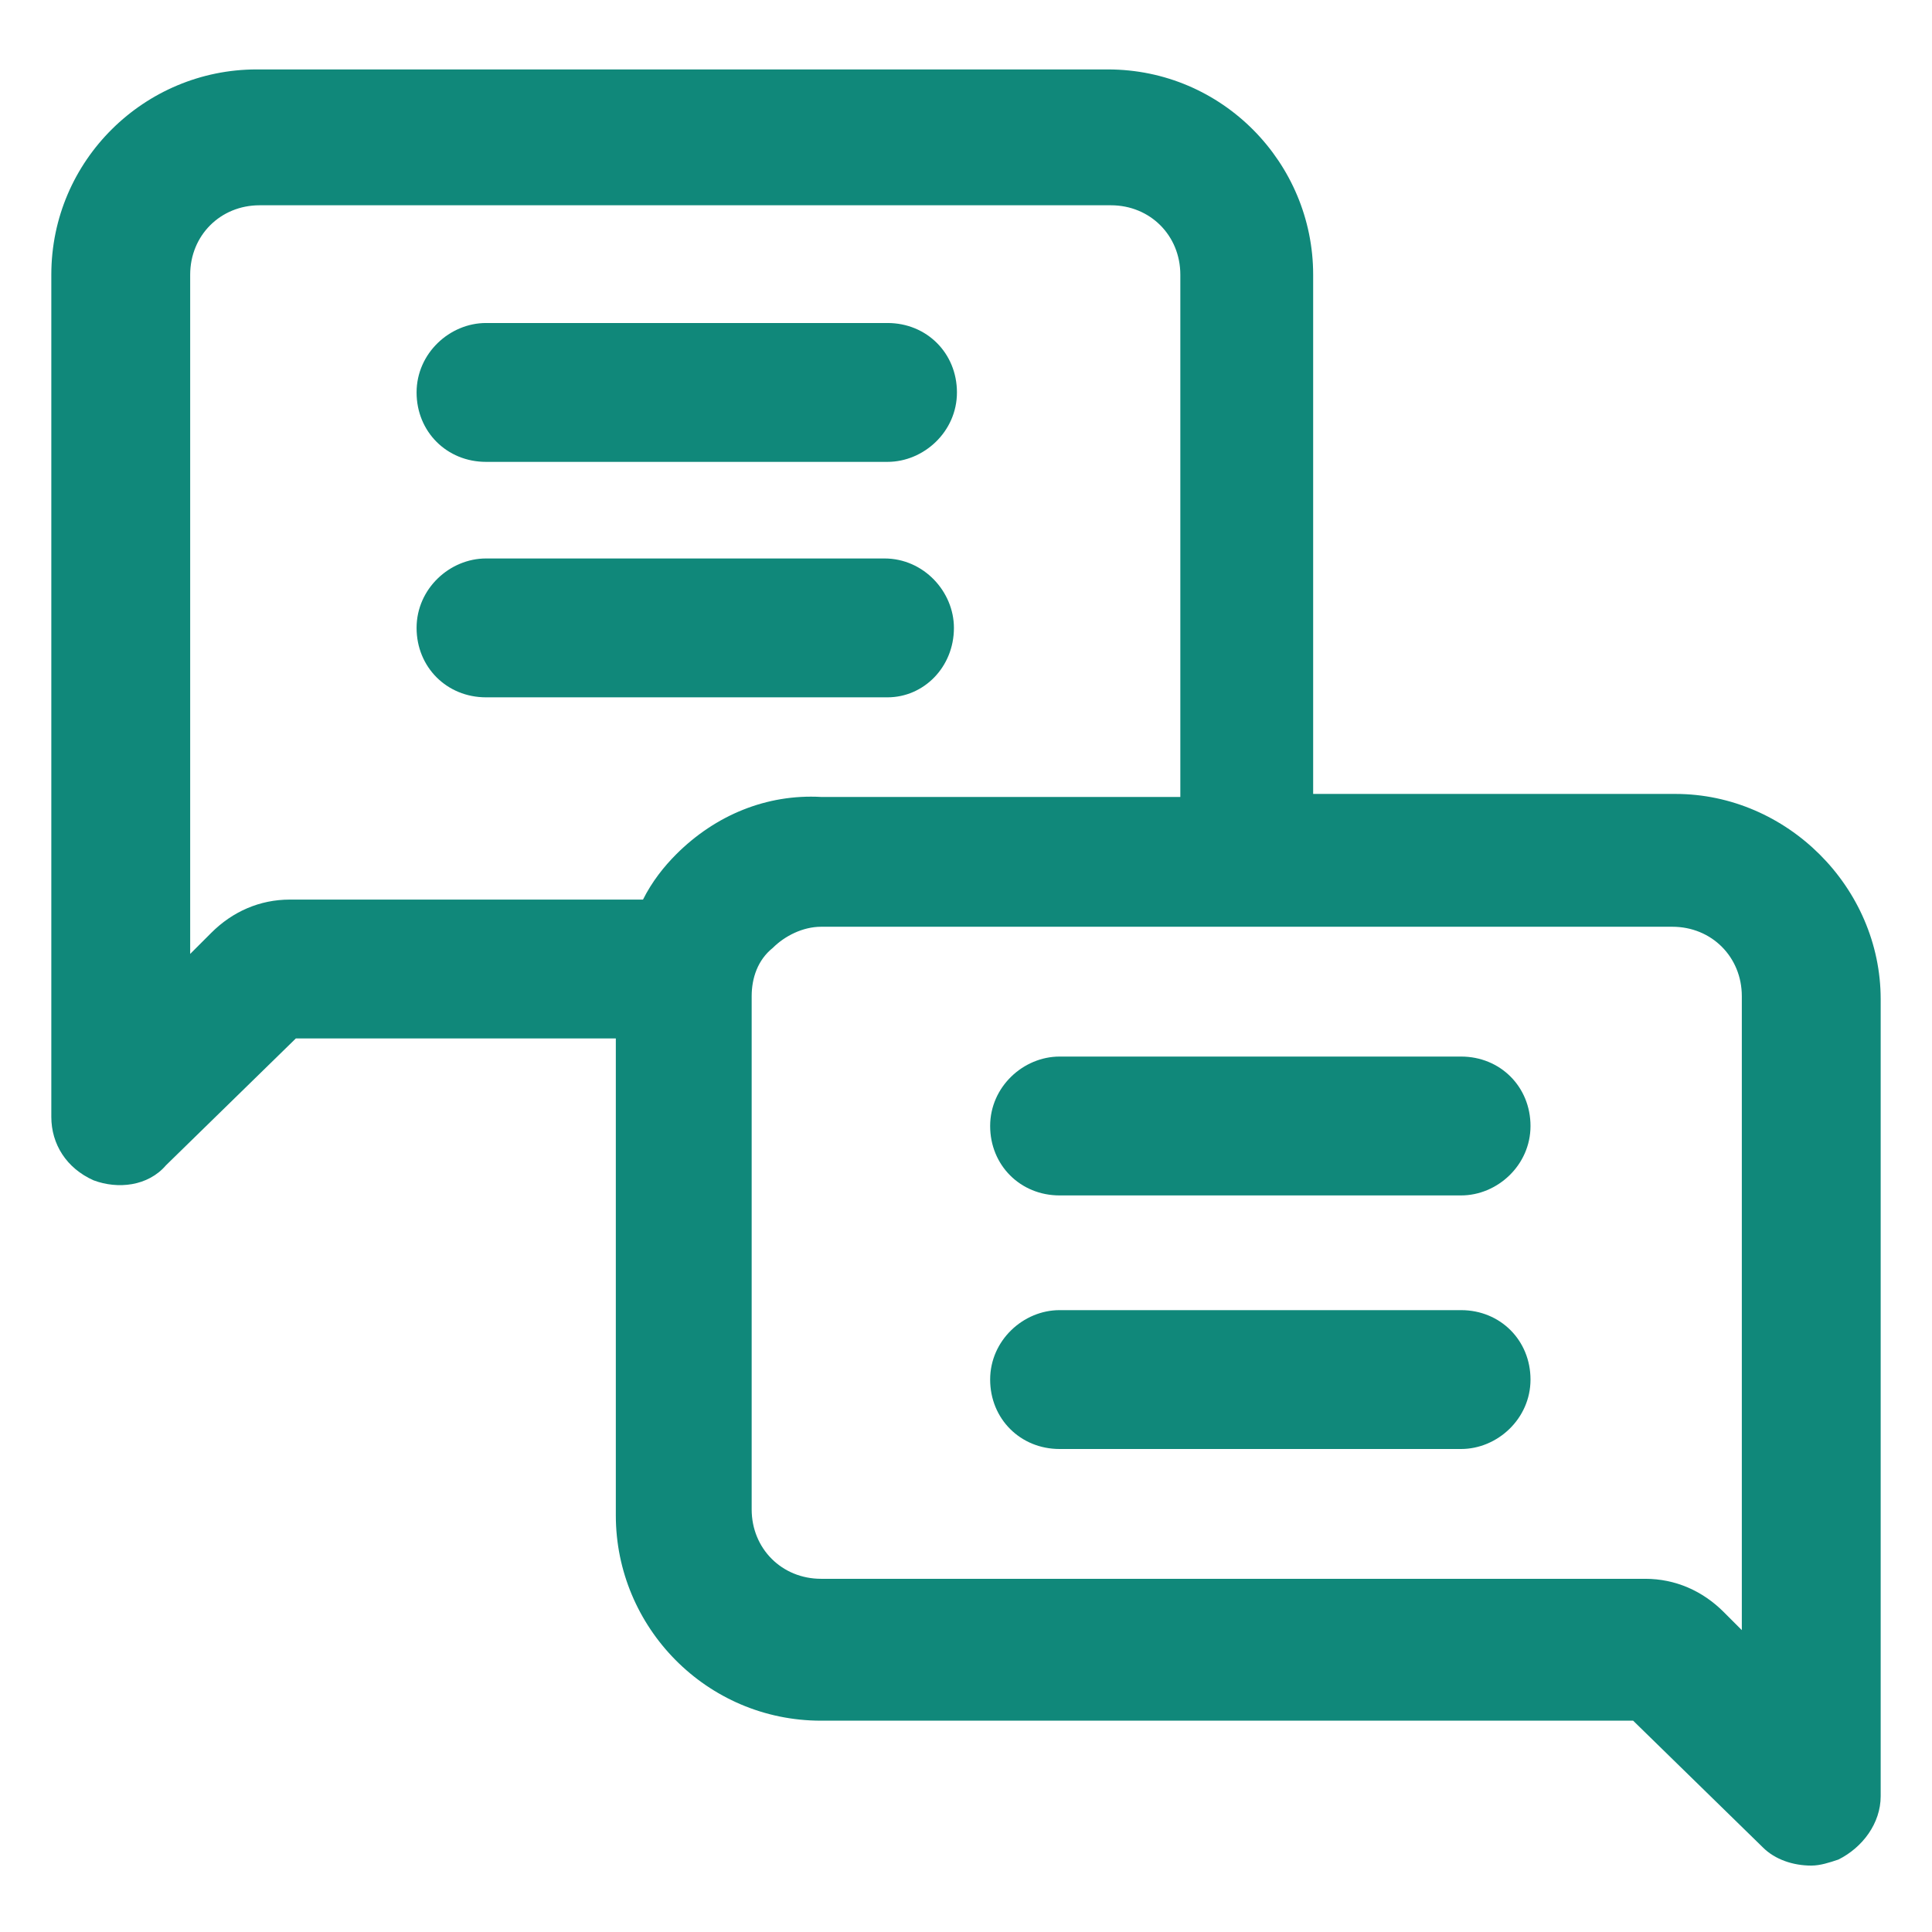
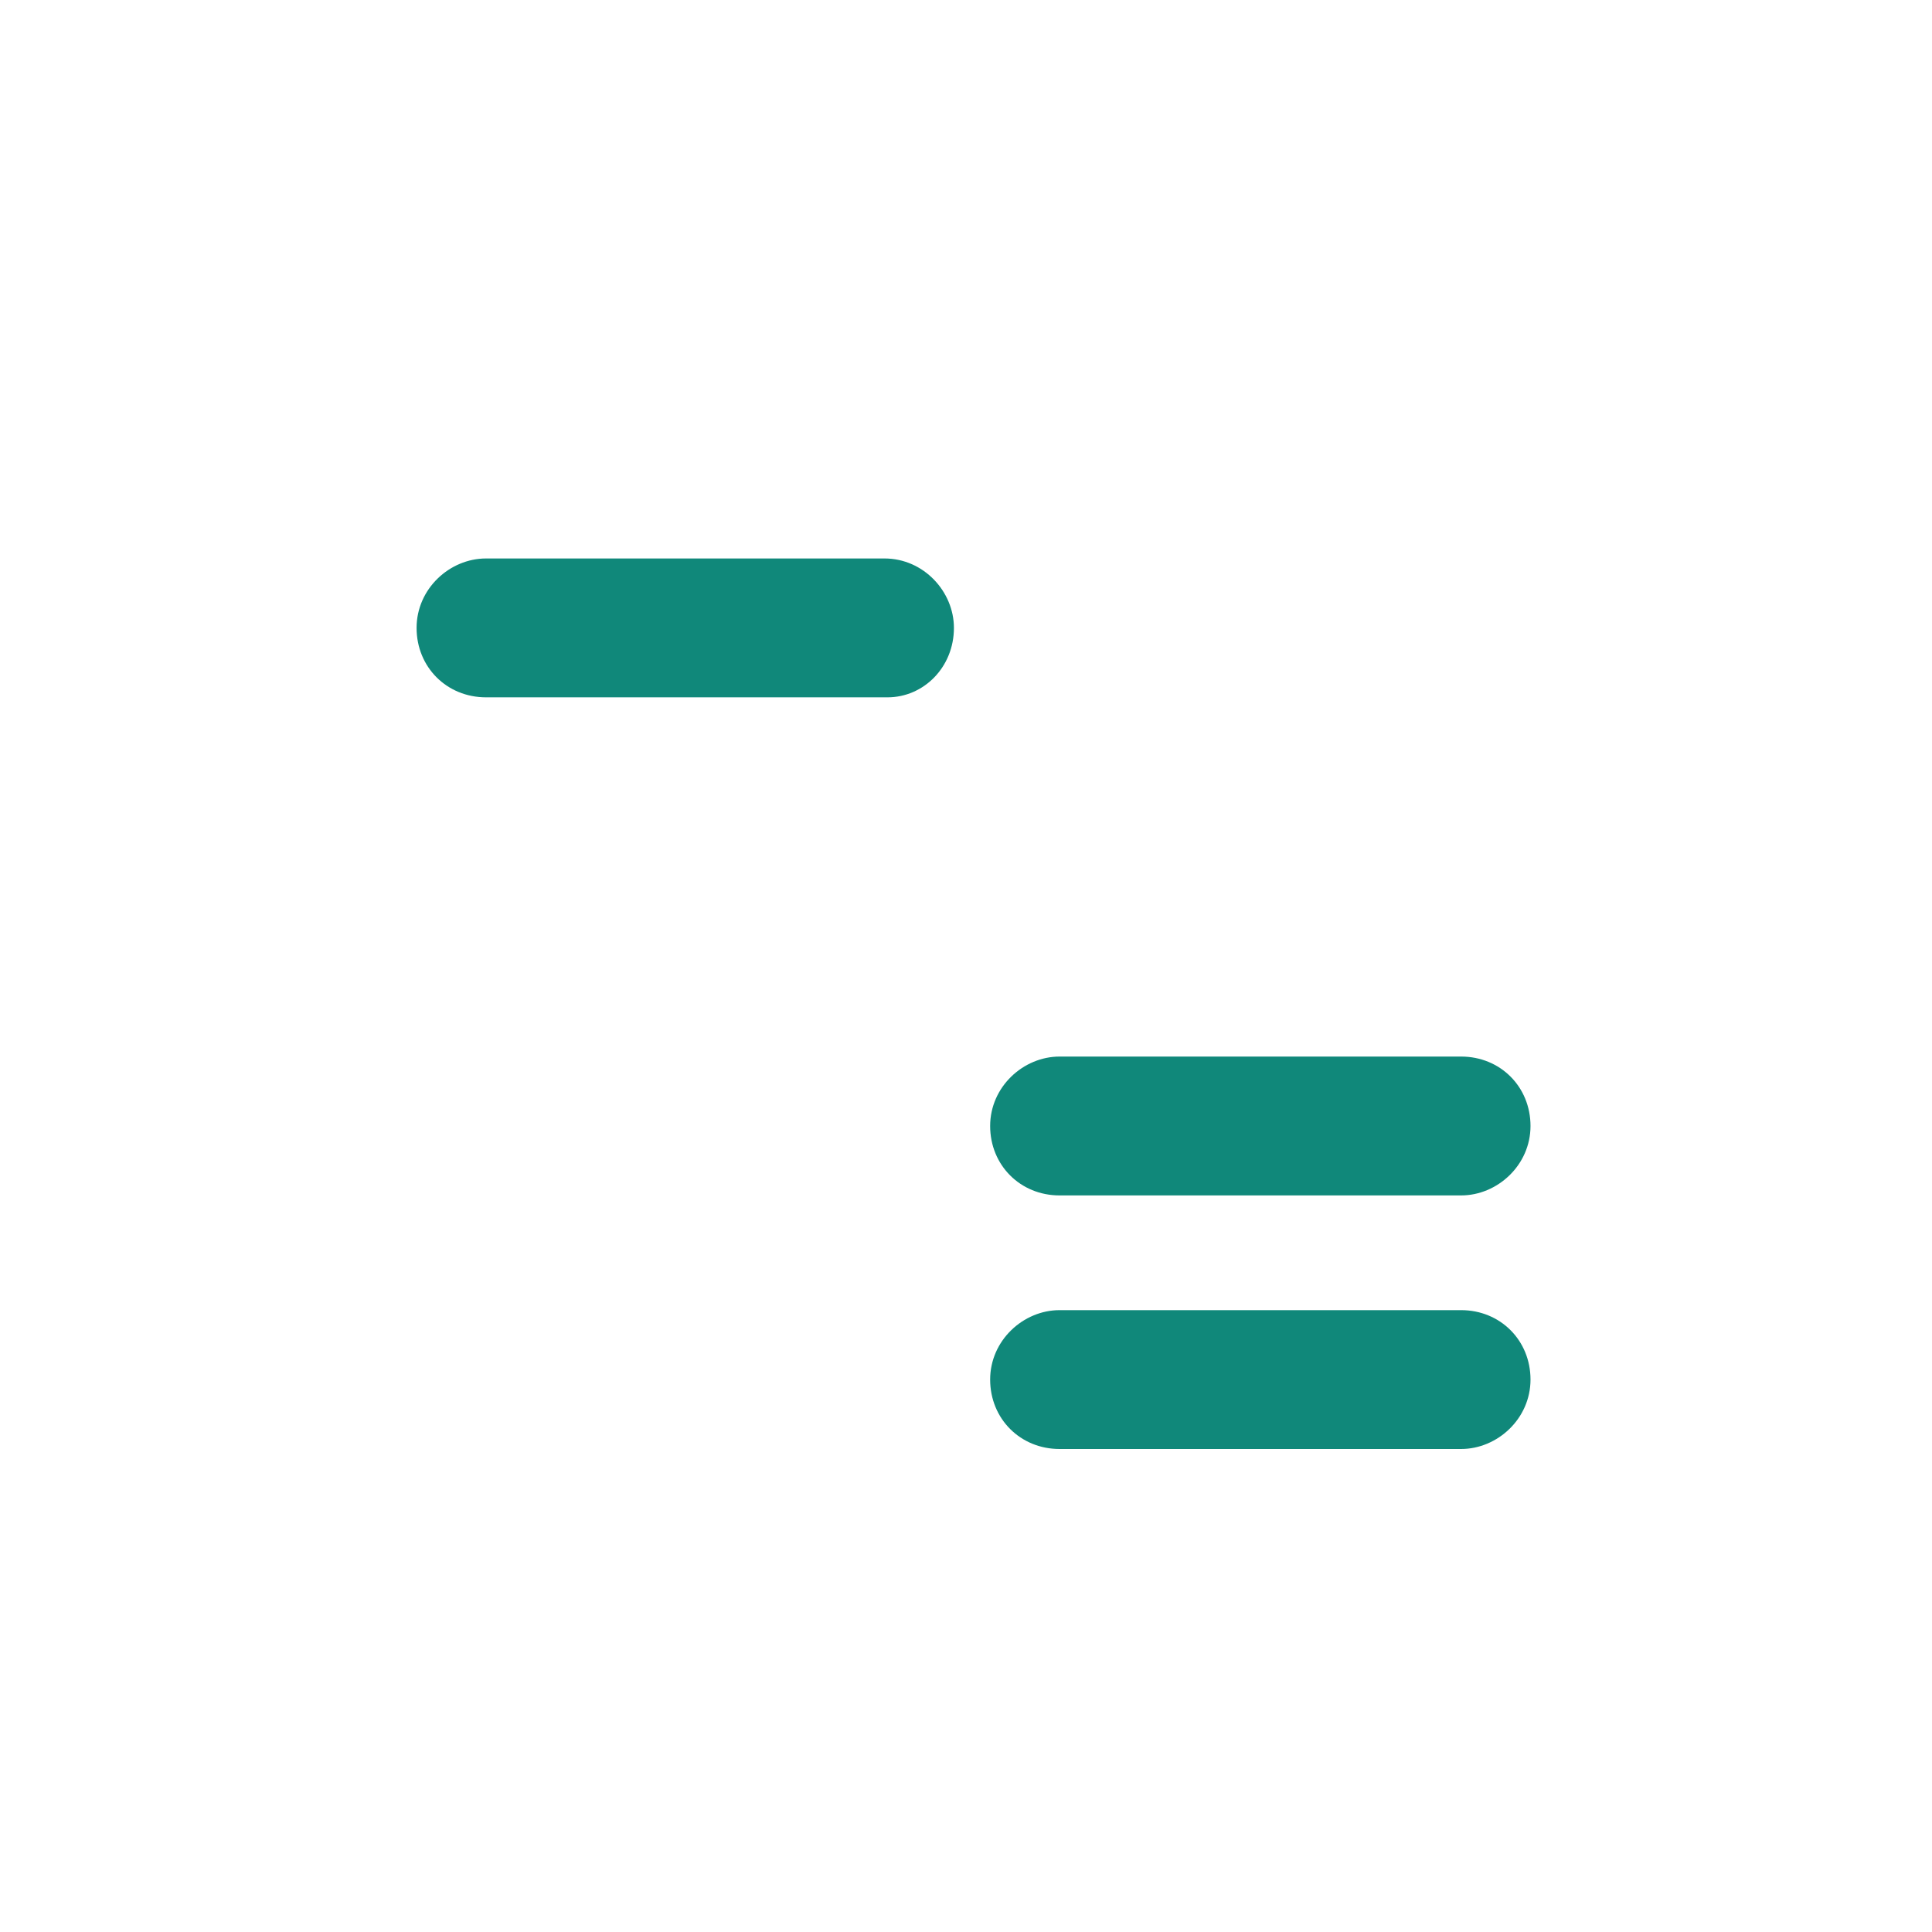
<svg xmlns="http://www.w3.org/2000/svg" width="80" height="80" viewBox="0 0 80 80" fill="none">
-   <path d="M69.375 32.875H54.375V11.375C54.375 6.75 50.625 2.875 45.875 2.875H10.625C6 2.875 2.125 6.625 2.125 11.375V46.25C2.125 47.375 2.75 48.375 3.875 48.875C4.875 49.25 6.125 49.125 6.875 48.25L12.25 43H25.5V62.75C25.5 67.375 29.25 71.25 34 71.25H67.625L73 76.5C73.5 77 74.25 77.25 75 77.25C75.375 77.25 75.75 77.125 76.125 77C77.125 76.5 77.875 75.5 77.875 74.375V41.375C77.875 36.75 74 32.875 69.375 32.875ZM28 35.375C27.5 35.875 27 36.5 26.625 37.25H12C10.75 37.25 9.625 37.75 8.75 38.625L7.875 39.5V11.375C7.875 9.75 9.125 8.5 10.75 8.5H46C47.625 8.5 48.875 9.75 48.875 11.375V33H34C31.75 32.875 29.625 33.75 28 35.375ZM72.25 67.625L71.375 66.75C70.5 65.875 69.375 65.375 68.125 65.375H34C32.375 65.375 31.125 64.125 31.125 62.5V41.25C31.125 40.5 31.375 39.75 32 39.25C32.5 38.75 33.25 38.375 34 38.375H59.25H69.25C70.875 38.375 72.125 39.625 72.125 41.25V67.625H72.25Z" fill="#10887A" />
-   <path d="M20.125 19.125H36.75C38.25 19.125 39.625 17.875 39.625 16.25C39.625 14.625 38.375 13.375 36.75 13.375H20.125C18.625 13.375 17.25 14.625 17.25 16.25C17.25 17.875 18.5 19.125 20.125 19.125Z" fill="#10887A" />
  <path d="M39.5 26C39.5 24.5 38.25 23.125 36.625 23.125H20.125C18.625 23.125 17.25 24.375 17.25 26C17.25 27.625 18.5 28.875 20.125 28.875H36.75C38.25 28.875 39.5 27.625 39.5 26Z" fill="#10887A" />
  <path d="M60.5 43.75H43.875C42.375 43.75 41 45 41 46.625C41 48.25 42.25 49.5 43.875 49.5H60.5C62 49.5 63.375 48.25 63.375 46.625C63.375 45 62.125 43.75 60.5 43.75Z" fill="#10887A" />
  <path d="M60.5 54.25H43.875C42.375 54.25 41 55.5 41 57.125C41 58.75 42.25 60 43.875 60H60.5C62 60 63.375 58.75 63.375 57.125C63.375 55.5 62.125 54.25 60.5 54.25Z" fill="#10887A" />
</svg>